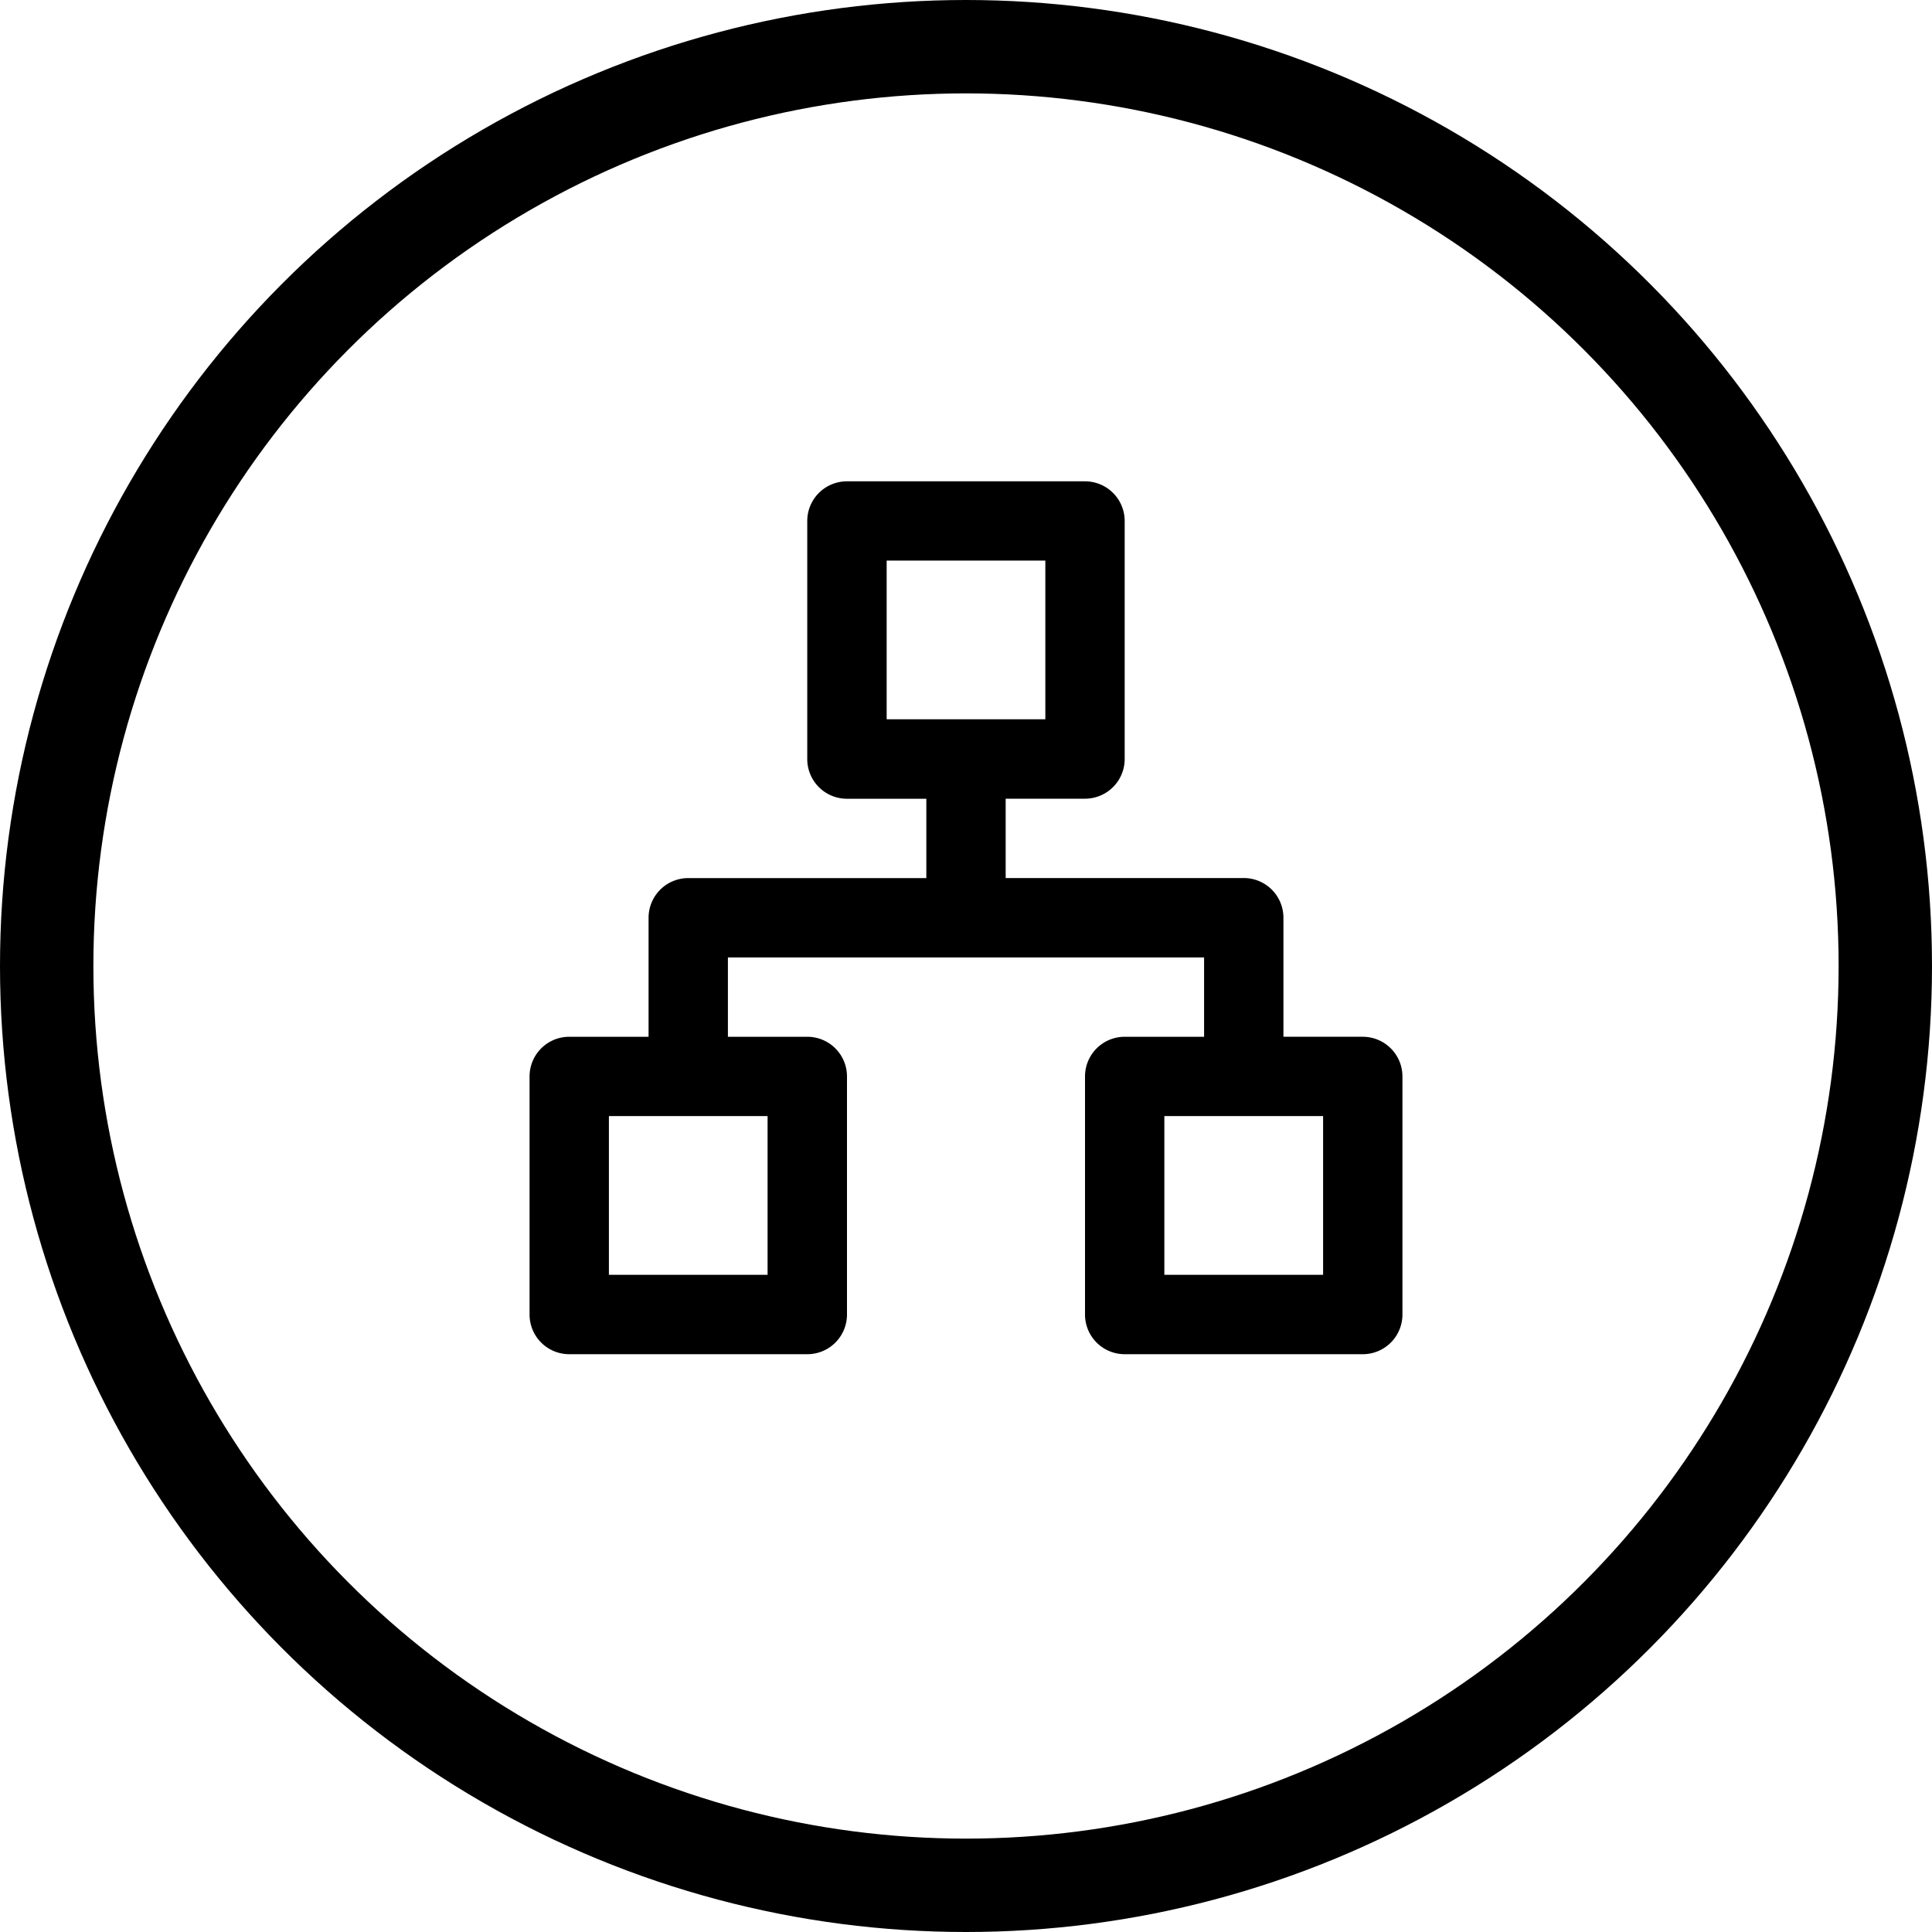
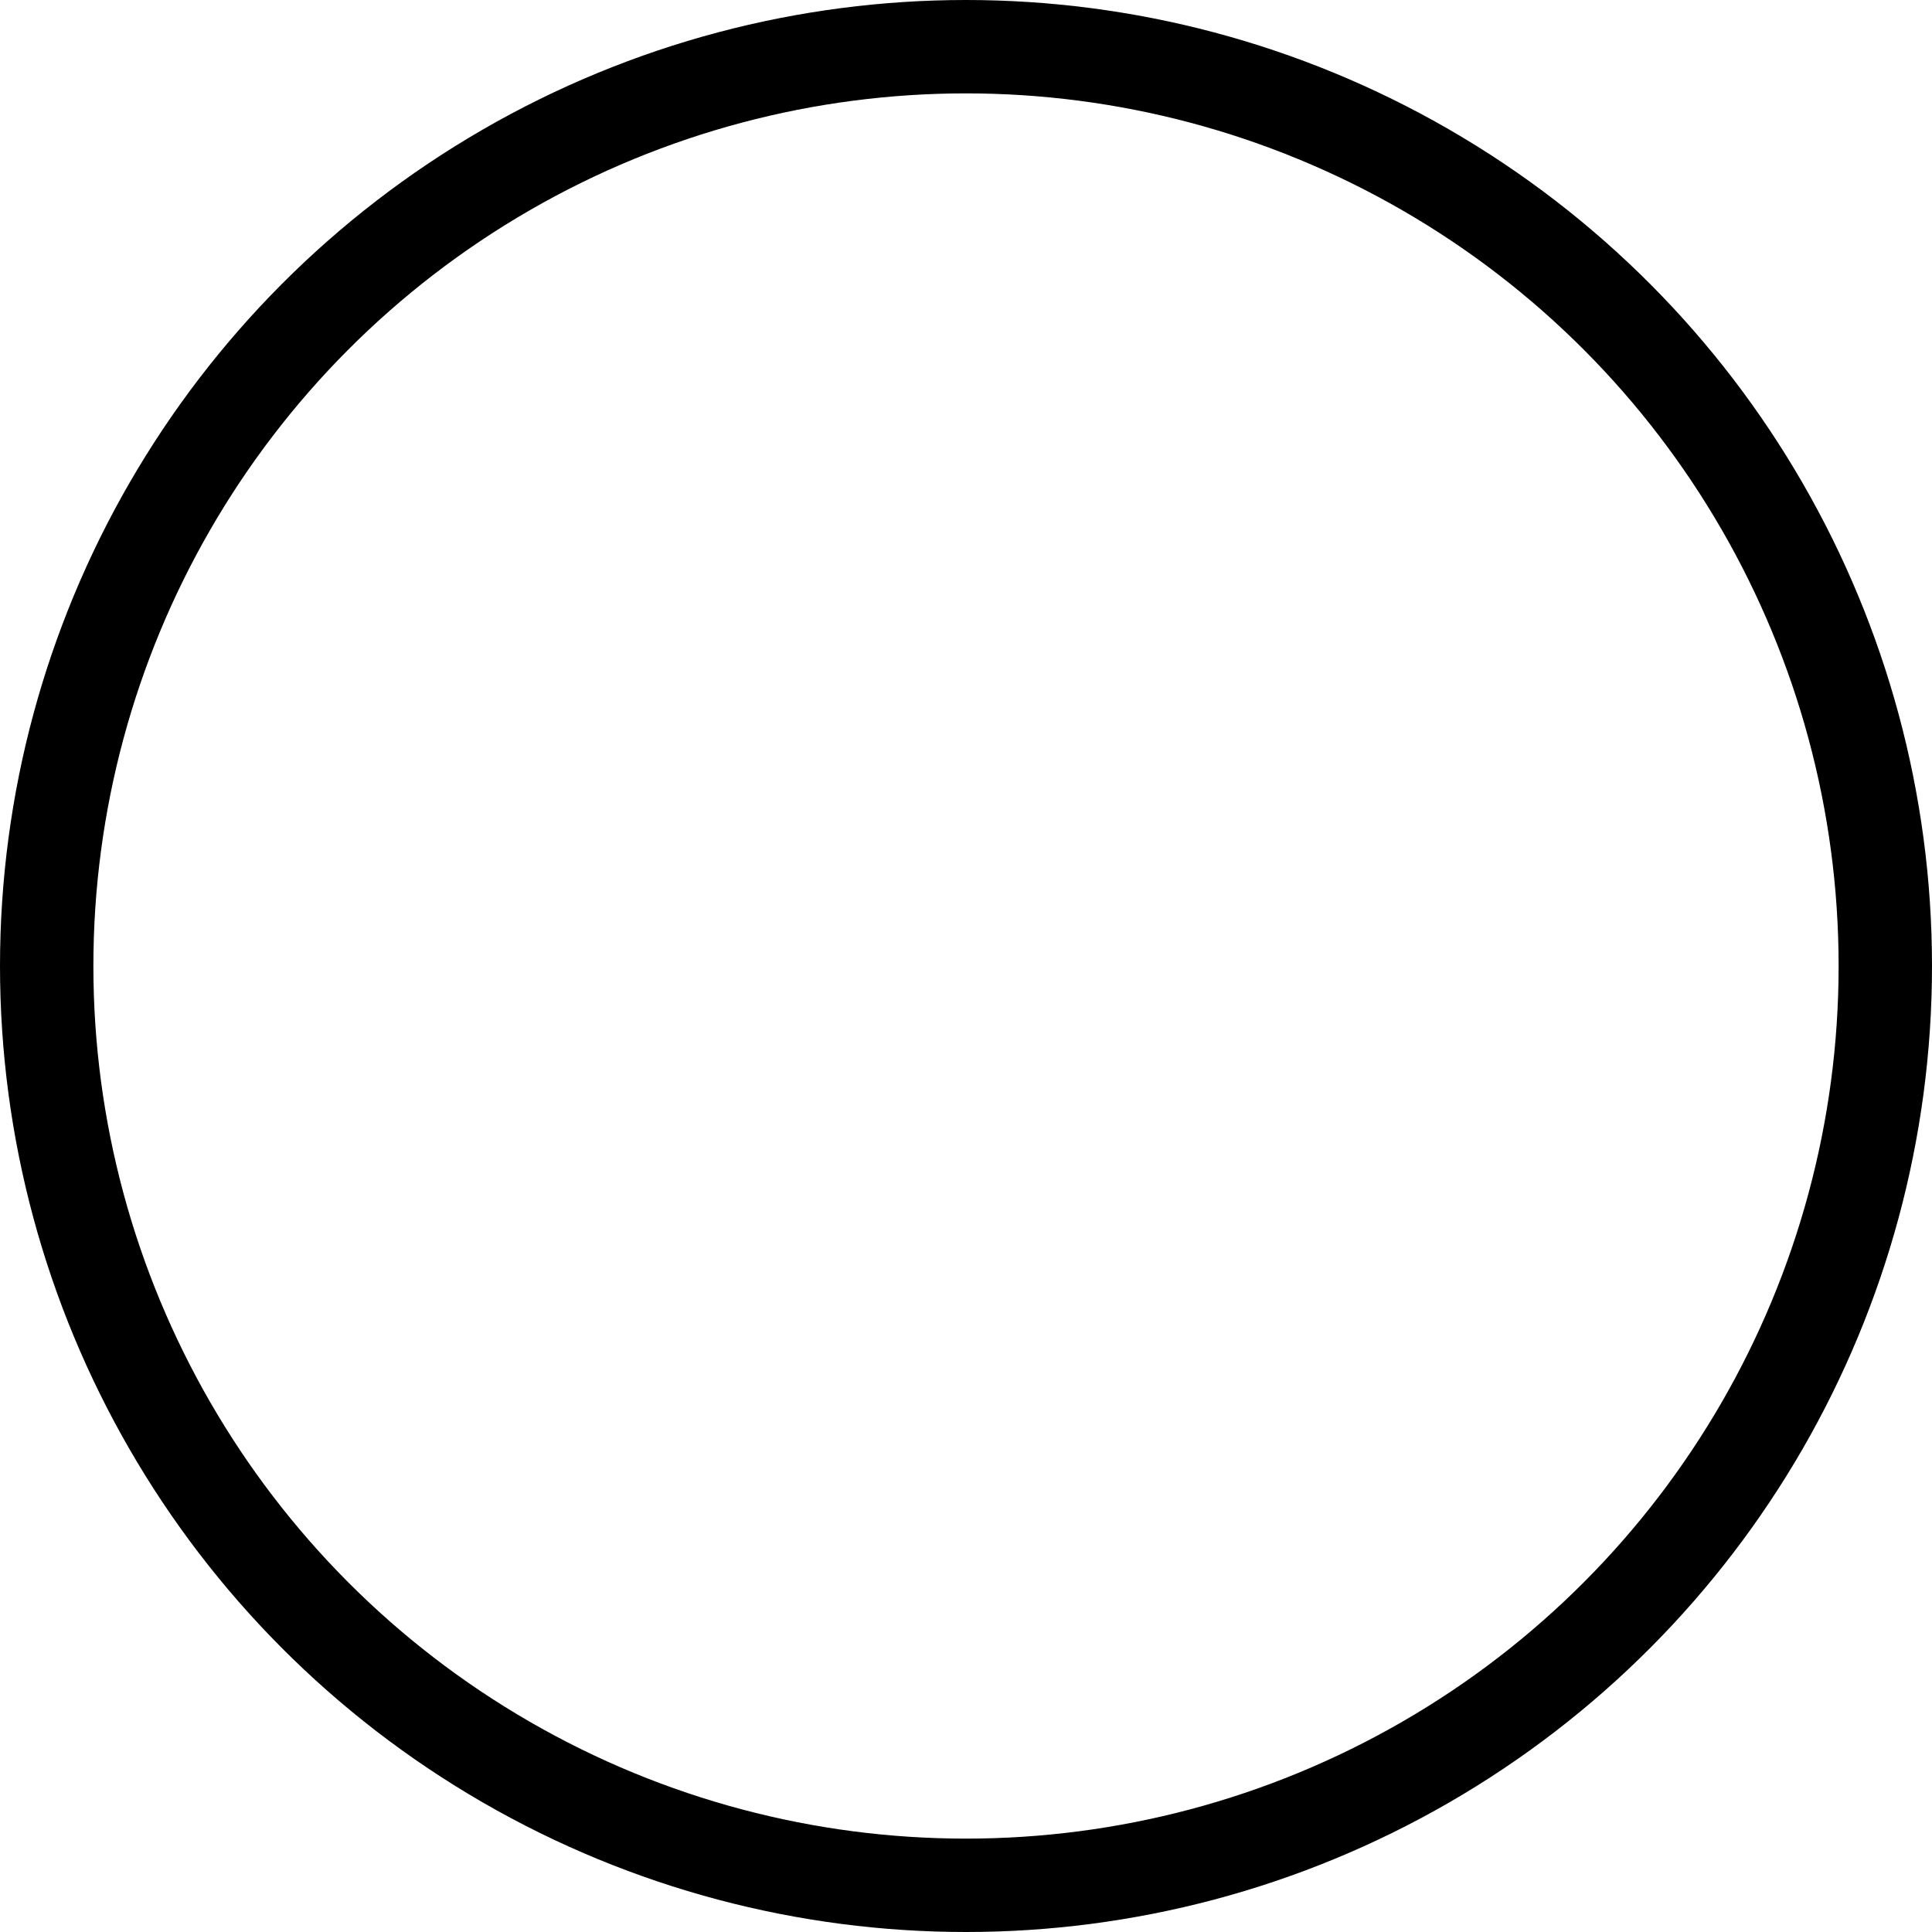
<svg xmlns="http://www.w3.org/2000/svg" width="30" height="30" viewBox="0 0 30 30" fill="none">
-   <path d="M21.161 16.098h-1.232V14.25a.616.616 0 0 0-.616-.616h-3.697v-1.232h1.232a.616.616 0 0 0 .616-.617V8.09a.616.616 0 0 0-.616-.616h-3.696a.616.616 0 0 0-.617.616v3.696a.616.616 0 0 0 .617.617h1.232v1.232h-3.697a.616.616 0 0 0-.616.616v1.848H8.839a.616.616 0 0 0-.616.616v3.697a.616.616 0 0 0 .616.616h3.696a.616.616 0 0 0 .617-.616v-3.697a.616.616 0 0 0-.617-.616h-1.232v-1.232h7.394v1.232h-1.233a.616.616 0 0 0-.616.616v3.697a.616.616 0 0 0 .616.616h3.697a.616.616 0 0 0 .616-.616v-3.697a.616.616 0 0 0-.616-.616zm-9.242 1.233v2.464H9.455V17.33h2.464zm1.849-6.162V8.705h2.464v2.464h-2.464zm6.777 8.626H18.08V17.33h2.465v2.465z" fill="#000" />
  <circle cx="15" cy="15" r="14.275" stroke="#000" stroke-width="1.45" />
</svg>